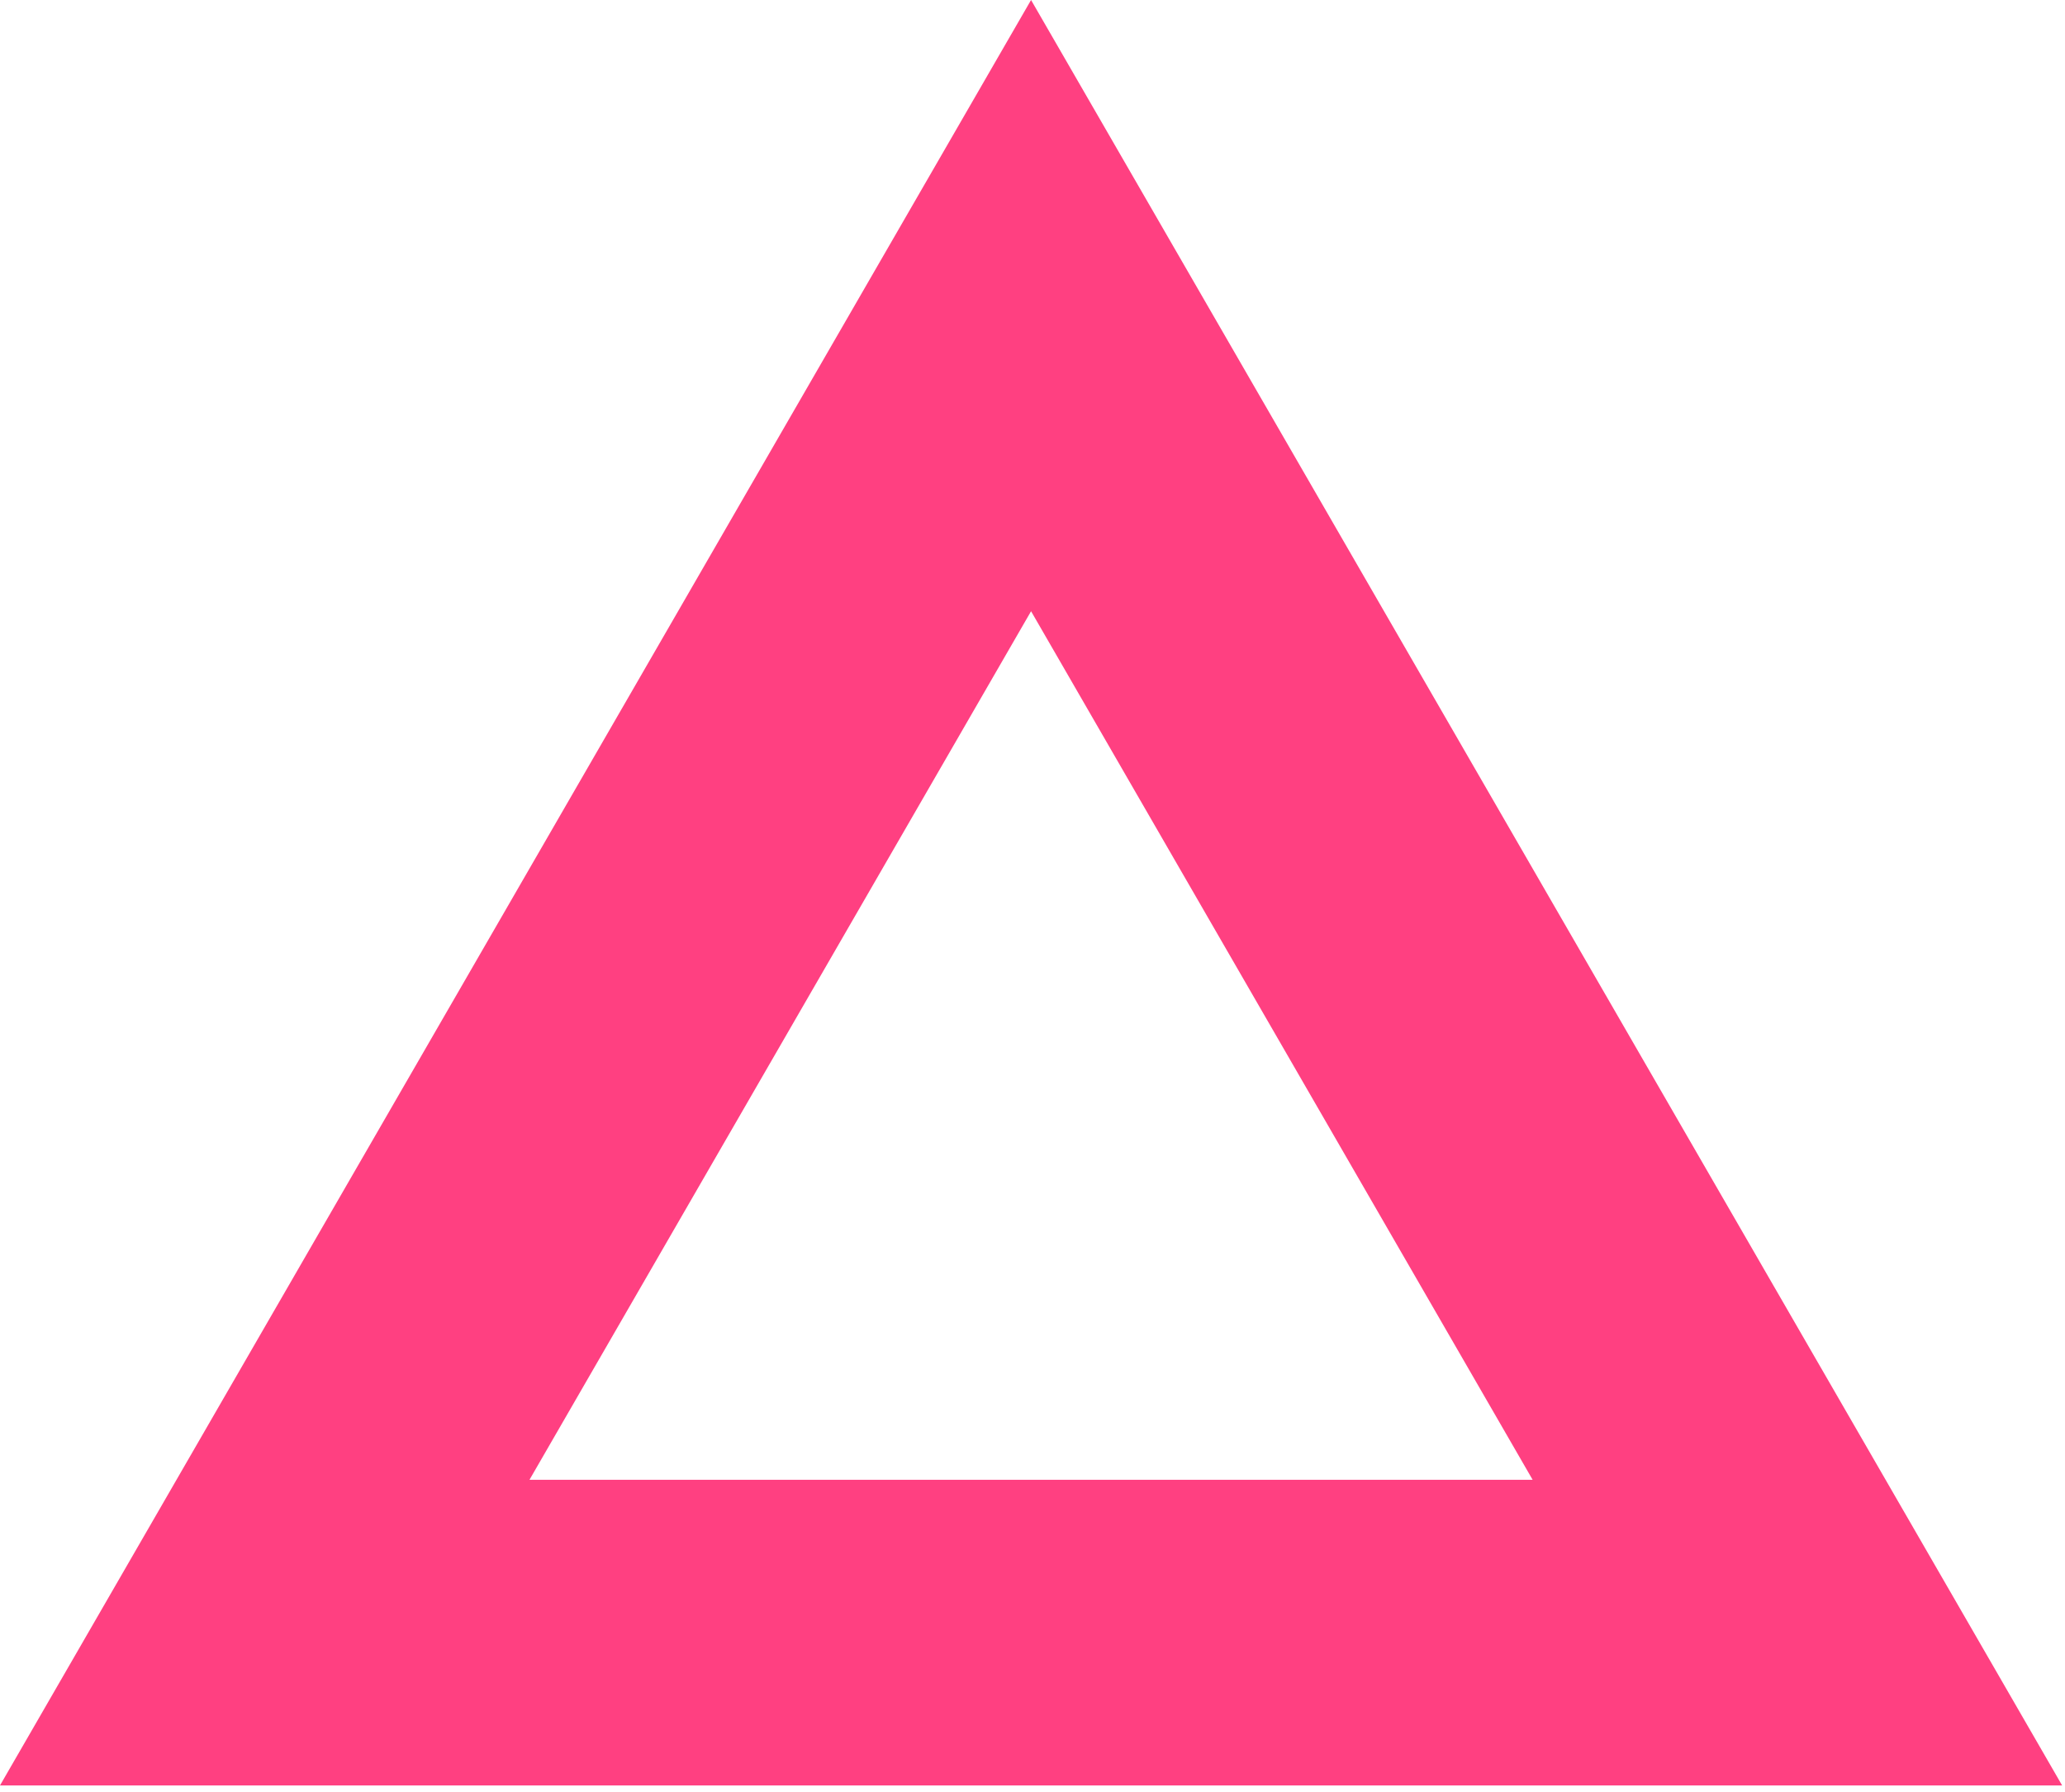
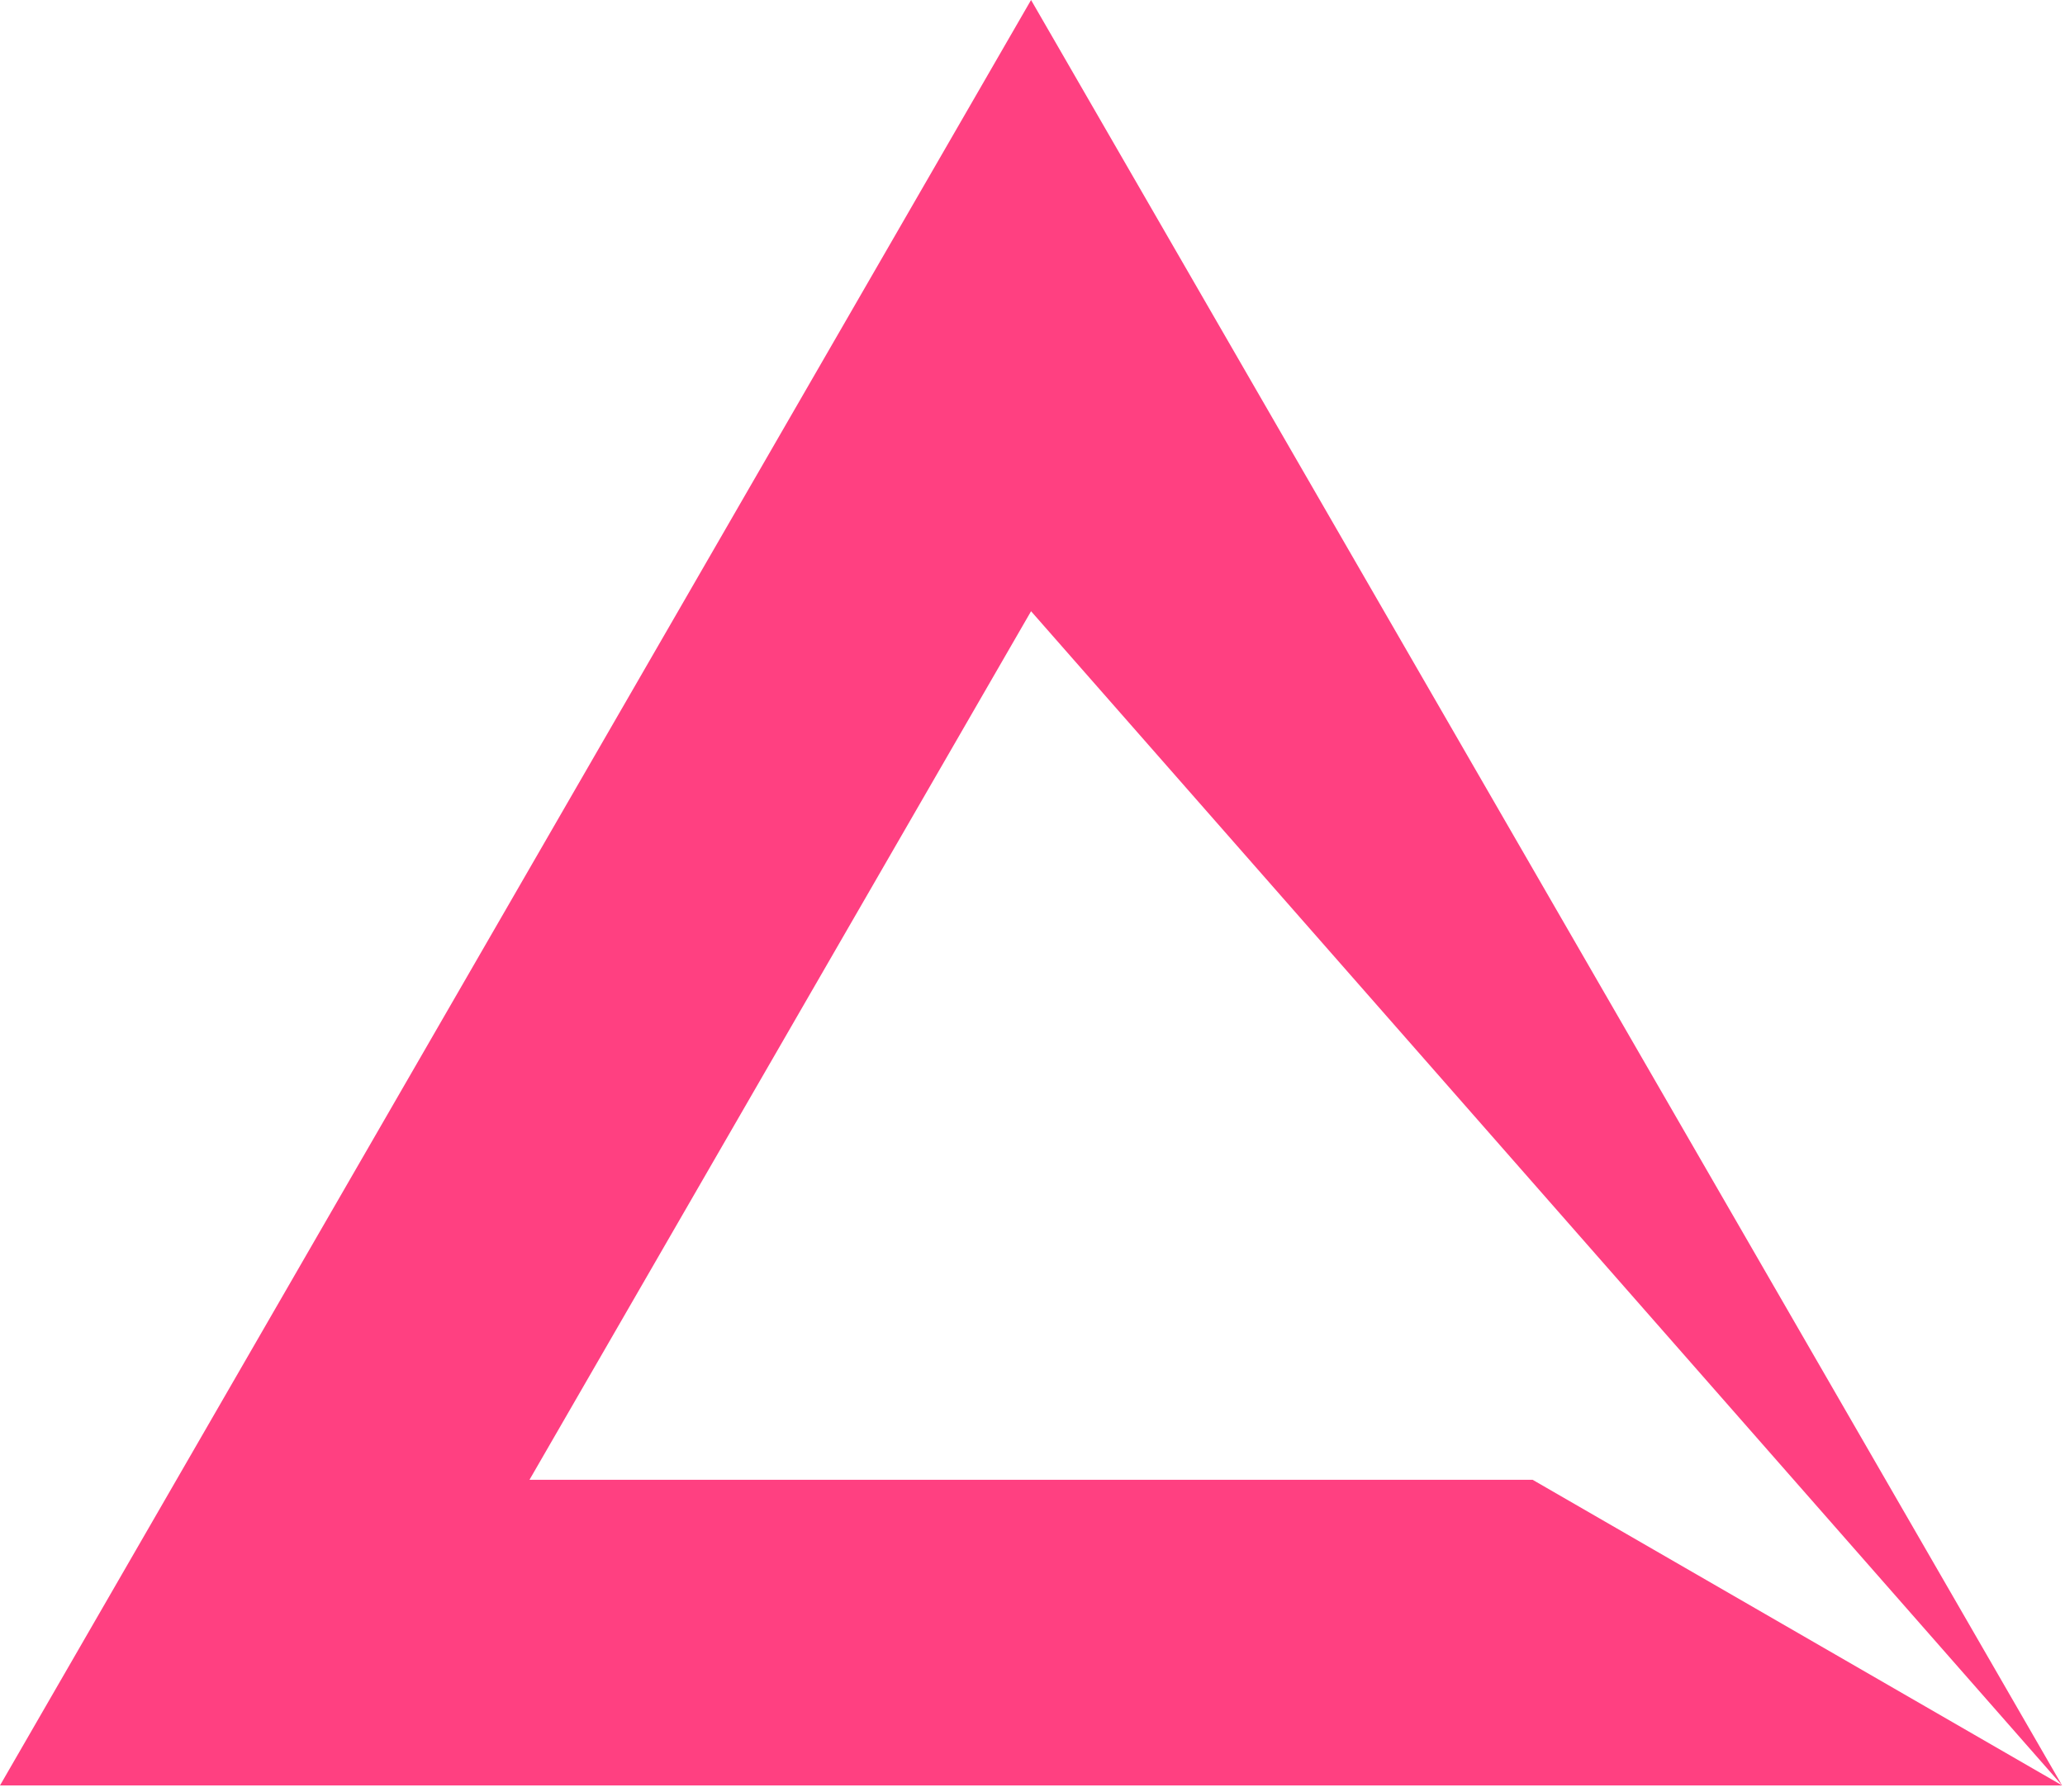
<svg xmlns="http://www.w3.org/2000/svg" width="273" height="237" viewBox="0 0 273 237" fill="none">
-   <path fill-rule="evenodd" clip-rule="evenodd" d="M272.619 236.095L136.309 0L0 236.095H272.619ZM202.622 195.682L136.31 80.825L69.997 195.682H202.622Z" fill="#FF4081" />
+   <path fill-rule="evenodd" clip-rule="evenodd" d="M272.619 236.095L136.309 0L0 236.095H272.619ZL136.31 80.825L69.997 195.682H202.622Z" fill="#FF4081" />
</svg>